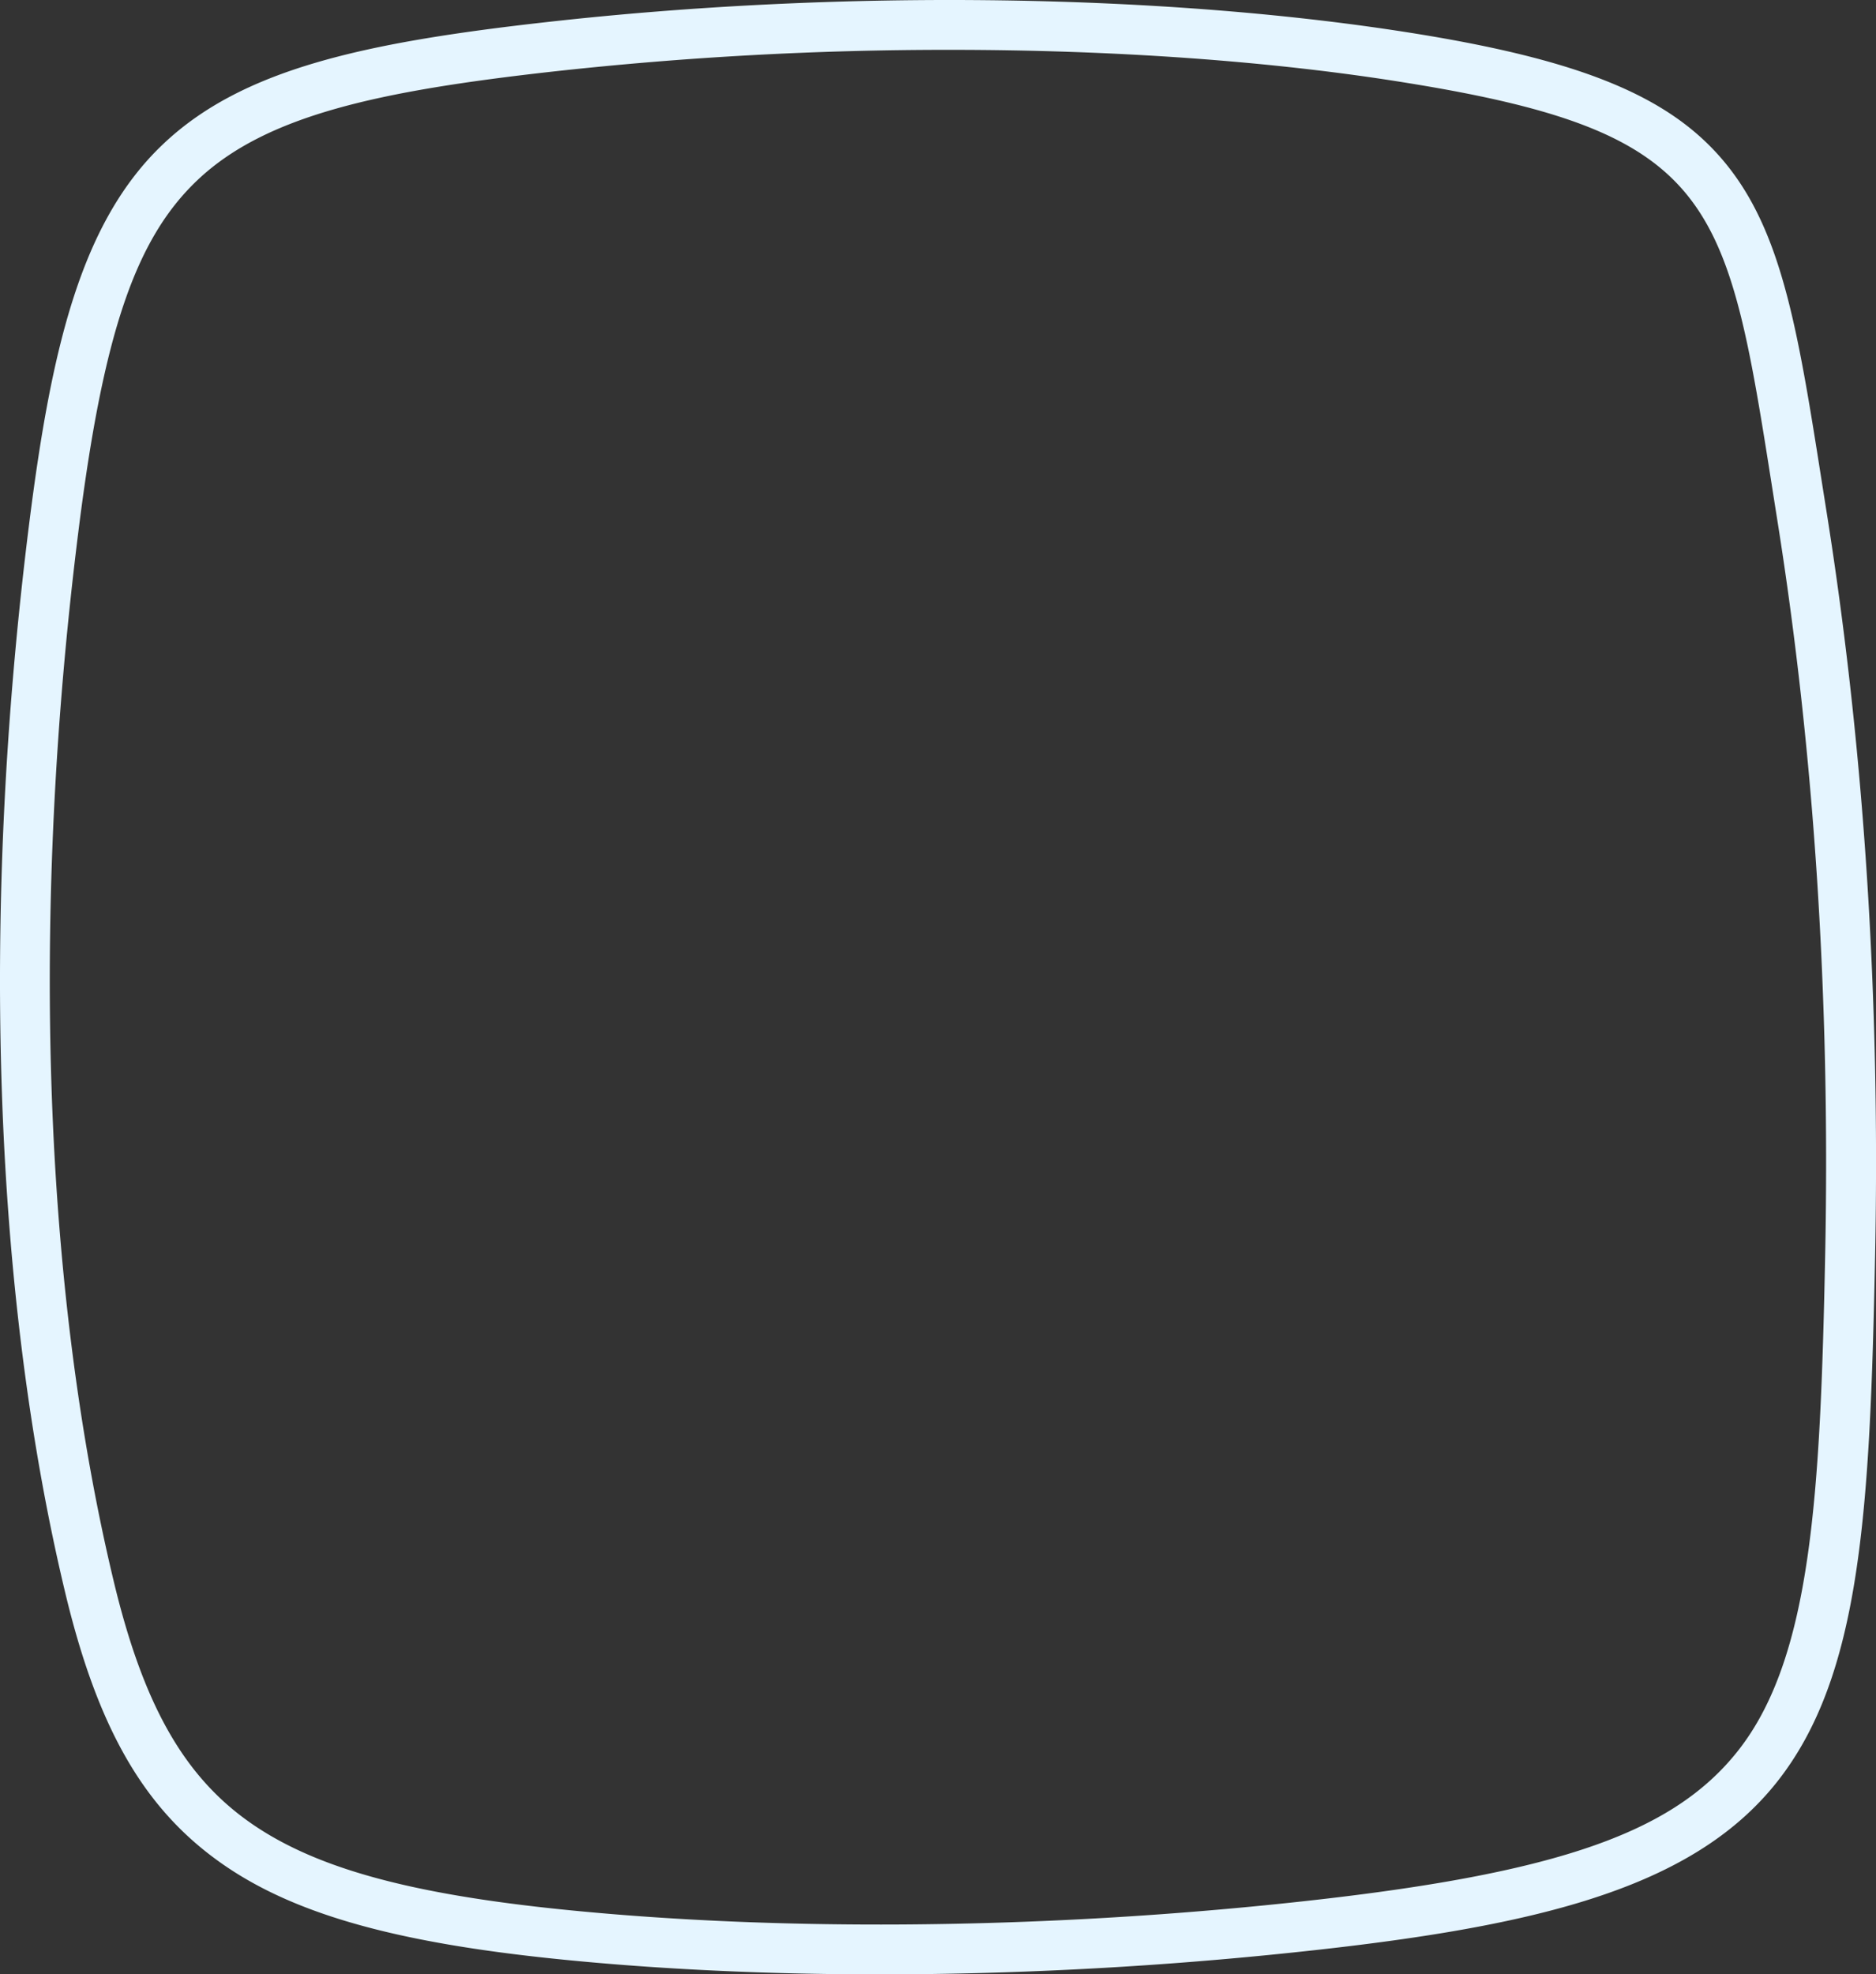
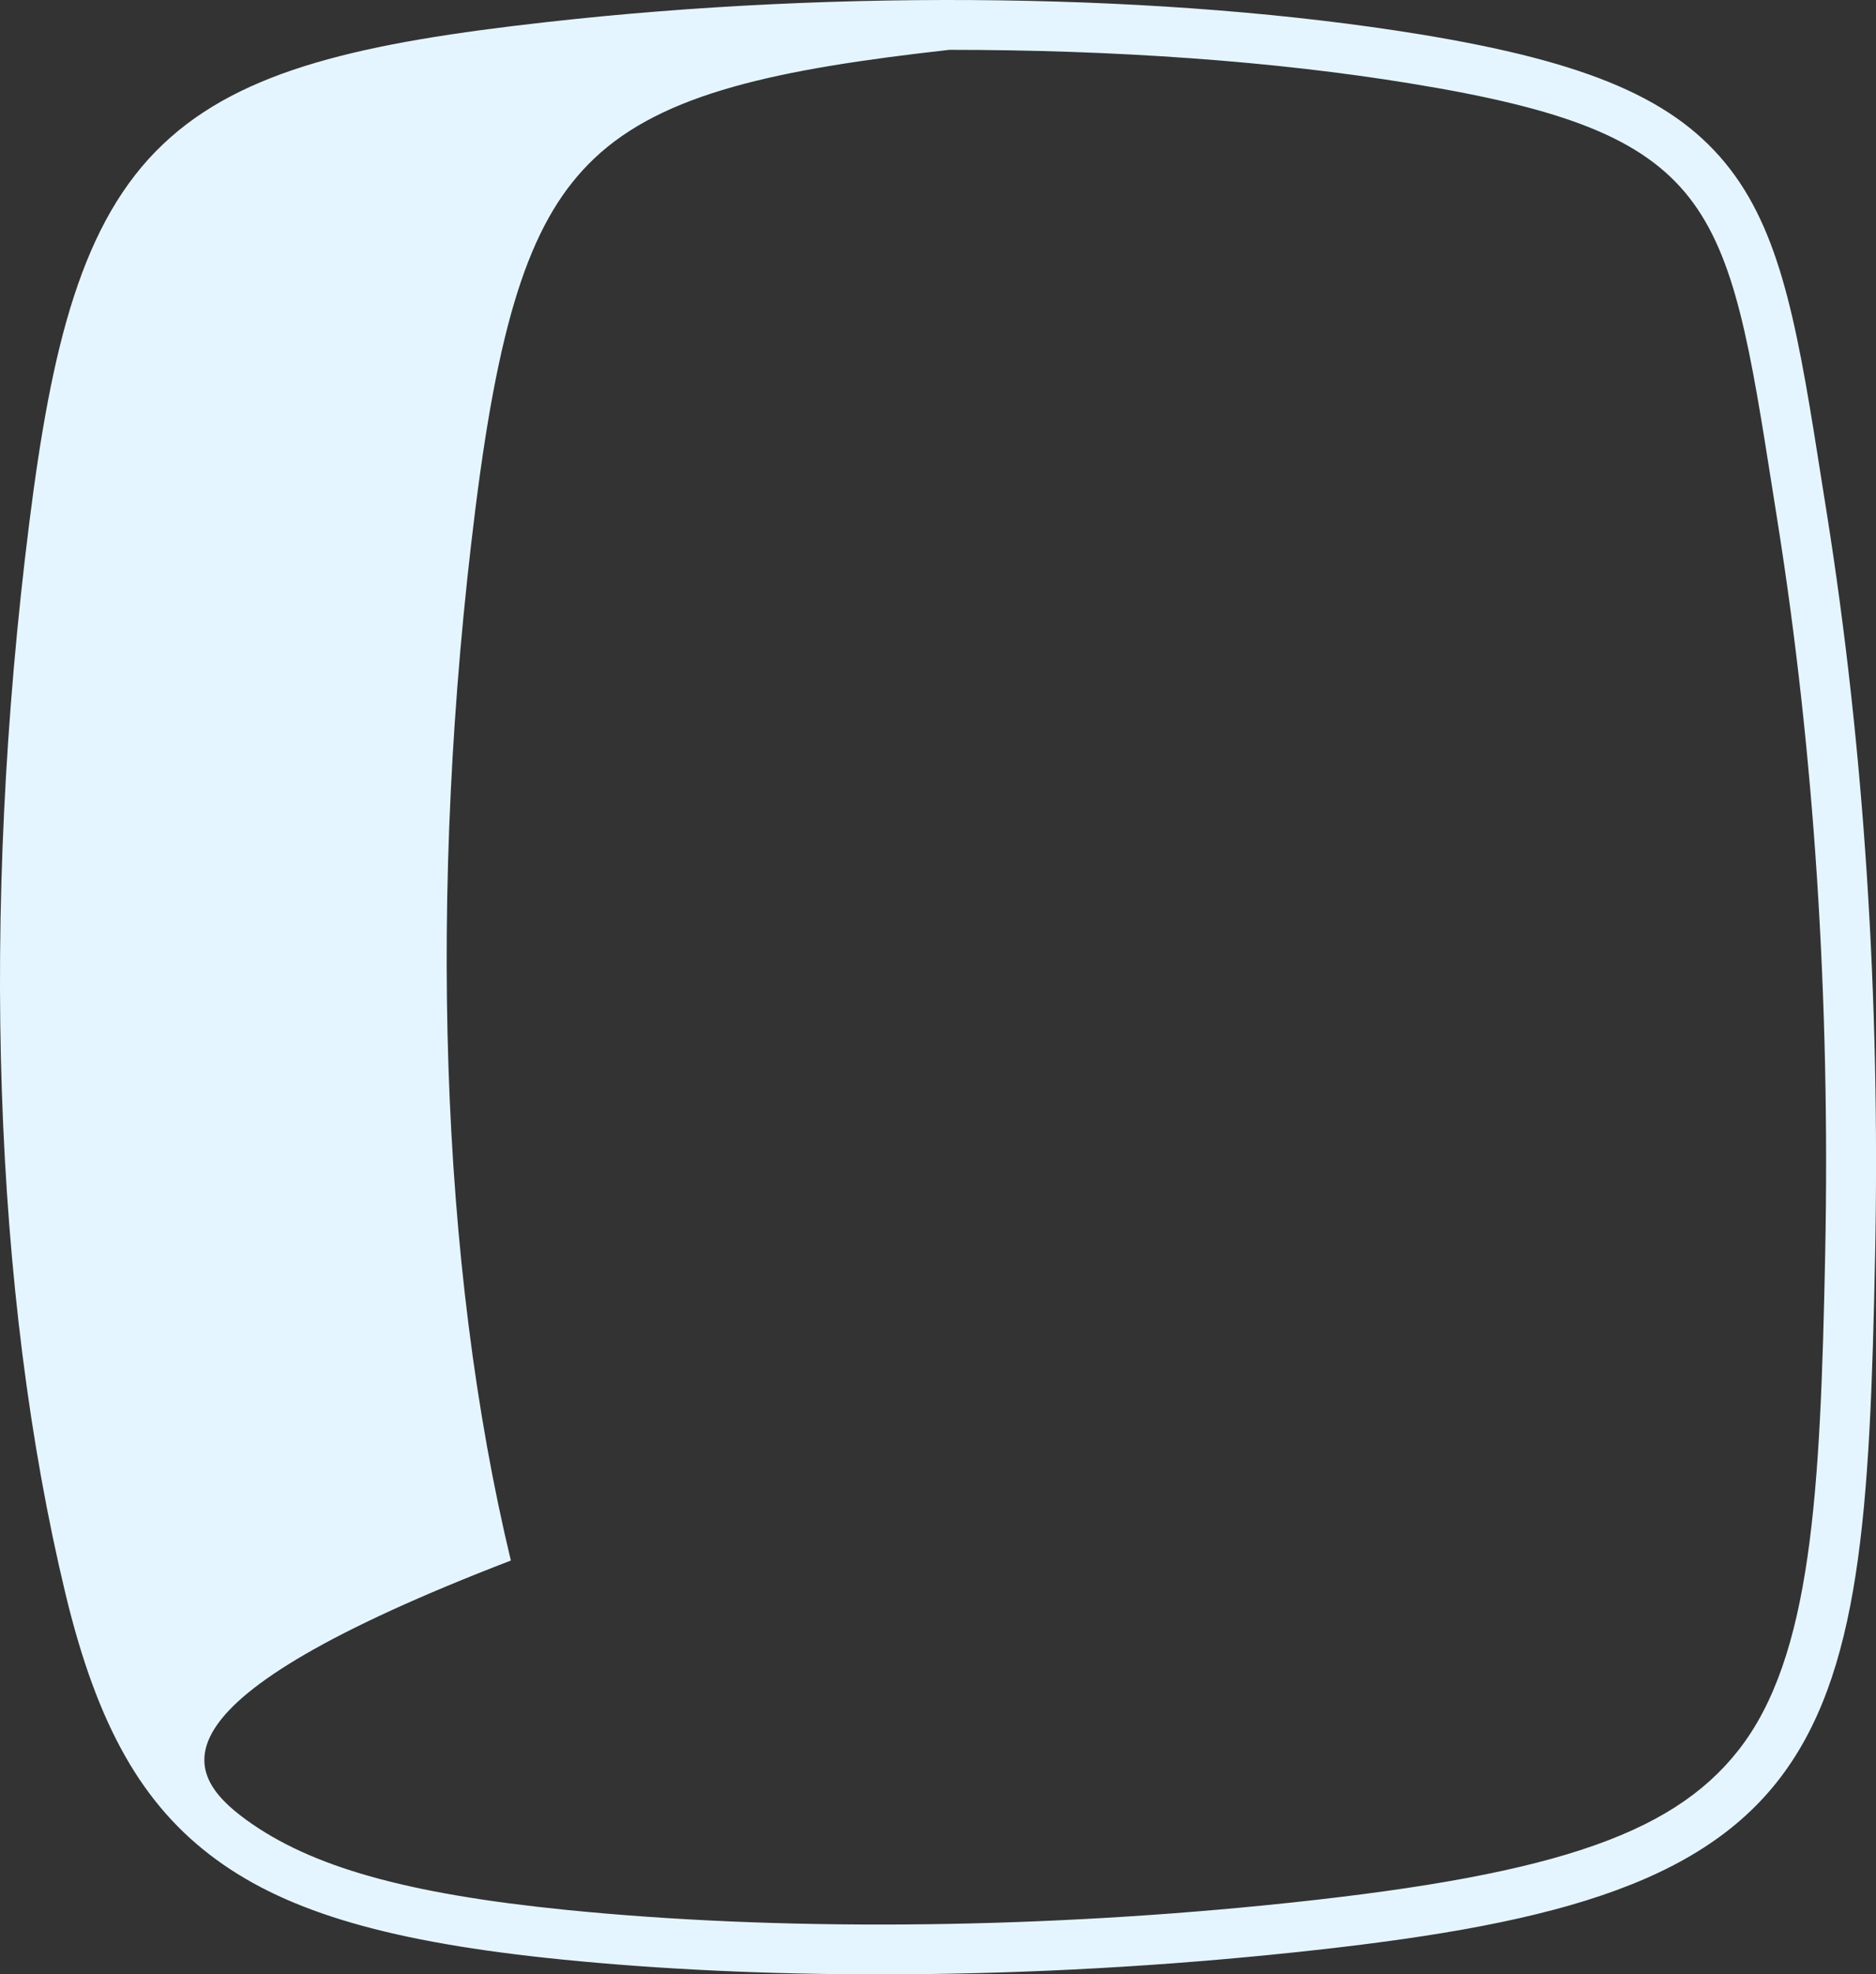
<svg xmlns="http://www.w3.org/2000/svg" id="Слой_1" data-name="Слой 1" viewBox="0 0 564.79 594.27">
  <rect x="0" y="0" width="564.79" height="594.27" fill="#333333" stroke="none" />
  <defs>
    <style>.cls-1{fill:#e5f5ff;}</style>
  </defs>
  <title>7</title>
-   <path class="cls-1" d="M264.75,594.27c-33.54,0-65.93-1.49-95.78-4.49-50.92-5.11-82-14.08-103.78-30-22.29-16.26-35.88-40.19-45.46-80C-2.07,389.15-5.95,274.66,8.81,157.41c6.7-53.17,15.77-90.79,40.27-114C72.85,20.81,109.45,12.82,164.66,6.64h0c89-10,187.17-8.64,262.58,3.65,51.37,8.38,77.62,19.78,93.65,40.64s20.7,50.34,27.71,94.88l1.4,8.83c11.2,70.47,16.08,145.58,14.52,223.26-1.55,77.24-4.3,126.44-29.42,158.31-26.46,33.56-76.12,44.56-153,52.21C342.93,592.31,303.1,594.27,264.75,594.27ZM285.82,15a1081.89,1081.89,0,0,0-119.49,6.55h0c-52,5.83-86.21,13.05-106.93,32.71-18.61,17.66-28.29,46.13-35.71,105-14.54,115.5-10.77,228.08,10.62,317C43,512.33,54.86,533.68,74,547.66c19.52,14.24,48.36,22.37,96.43,27.2,63,6.32,137.69,5.84,210.18-1.36,84.89-8.45,122.23-20.64,142.67-46.58,22.16-28.1,24.76-77.37,26.21-149.33,1.54-76.78-3.28-151-14.34-220.59l-1.4-8.86c-13.74-87.3-17-108-109-123C383.63,18.38,335.5,15,285.82,15Z" />
+   <path class="cls-1" d="M264.75,594.27c-33.54,0-65.93-1.49-95.78-4.49-50.92-5.11-82-14.08-103.78-30-22.29-16.26-35.88-40.19-45.46-80C-2.07,389.15-5.95,274.66,8.81,157.41c6.7-53.17,15.77-90.79,40.27-114C72.85,20.81,109.45,12.82,164.66,6.64h0c89-10,187.17-8.64,262.58,3.65,51.37,8.38,77.62,19.78,93.65,40.64s20.7,50.34,27.71,94.88l1.4,8.83c11.2,70.47,16.08,145.58,14.52,223.26-1.55,77.24-4.3,126.44-29.42,158.31-26.46,33.56-76.12,44.56-153,52.21C342.93,592.31,303.1,594.27,264.75,594.27ZM285.82,15h0c-52,5.83-86.21,13.05-106.93,32.71-18.61,17.66-28.29,46.13-35.71,105-14.54,115.5-10.77,228.08,10.62,317C43,512.33,54.86,533.68,74,547.66c19.52,14.24,48.36,22.37,96.43,27.2,63,6.32,137.69,5.84,210.18-1.36,84.89-8.45,122.23-20.64,142.67-46.58,22.16-28.1,24.76-77.37,26.21-149.33,1.54-76.78-3.28-151-14.34-220.59l-1.4-8.86c-13.74-87.3-17-108-109-123C383.63,18.38,335.5,15,285.82,15Z" />
</svg>